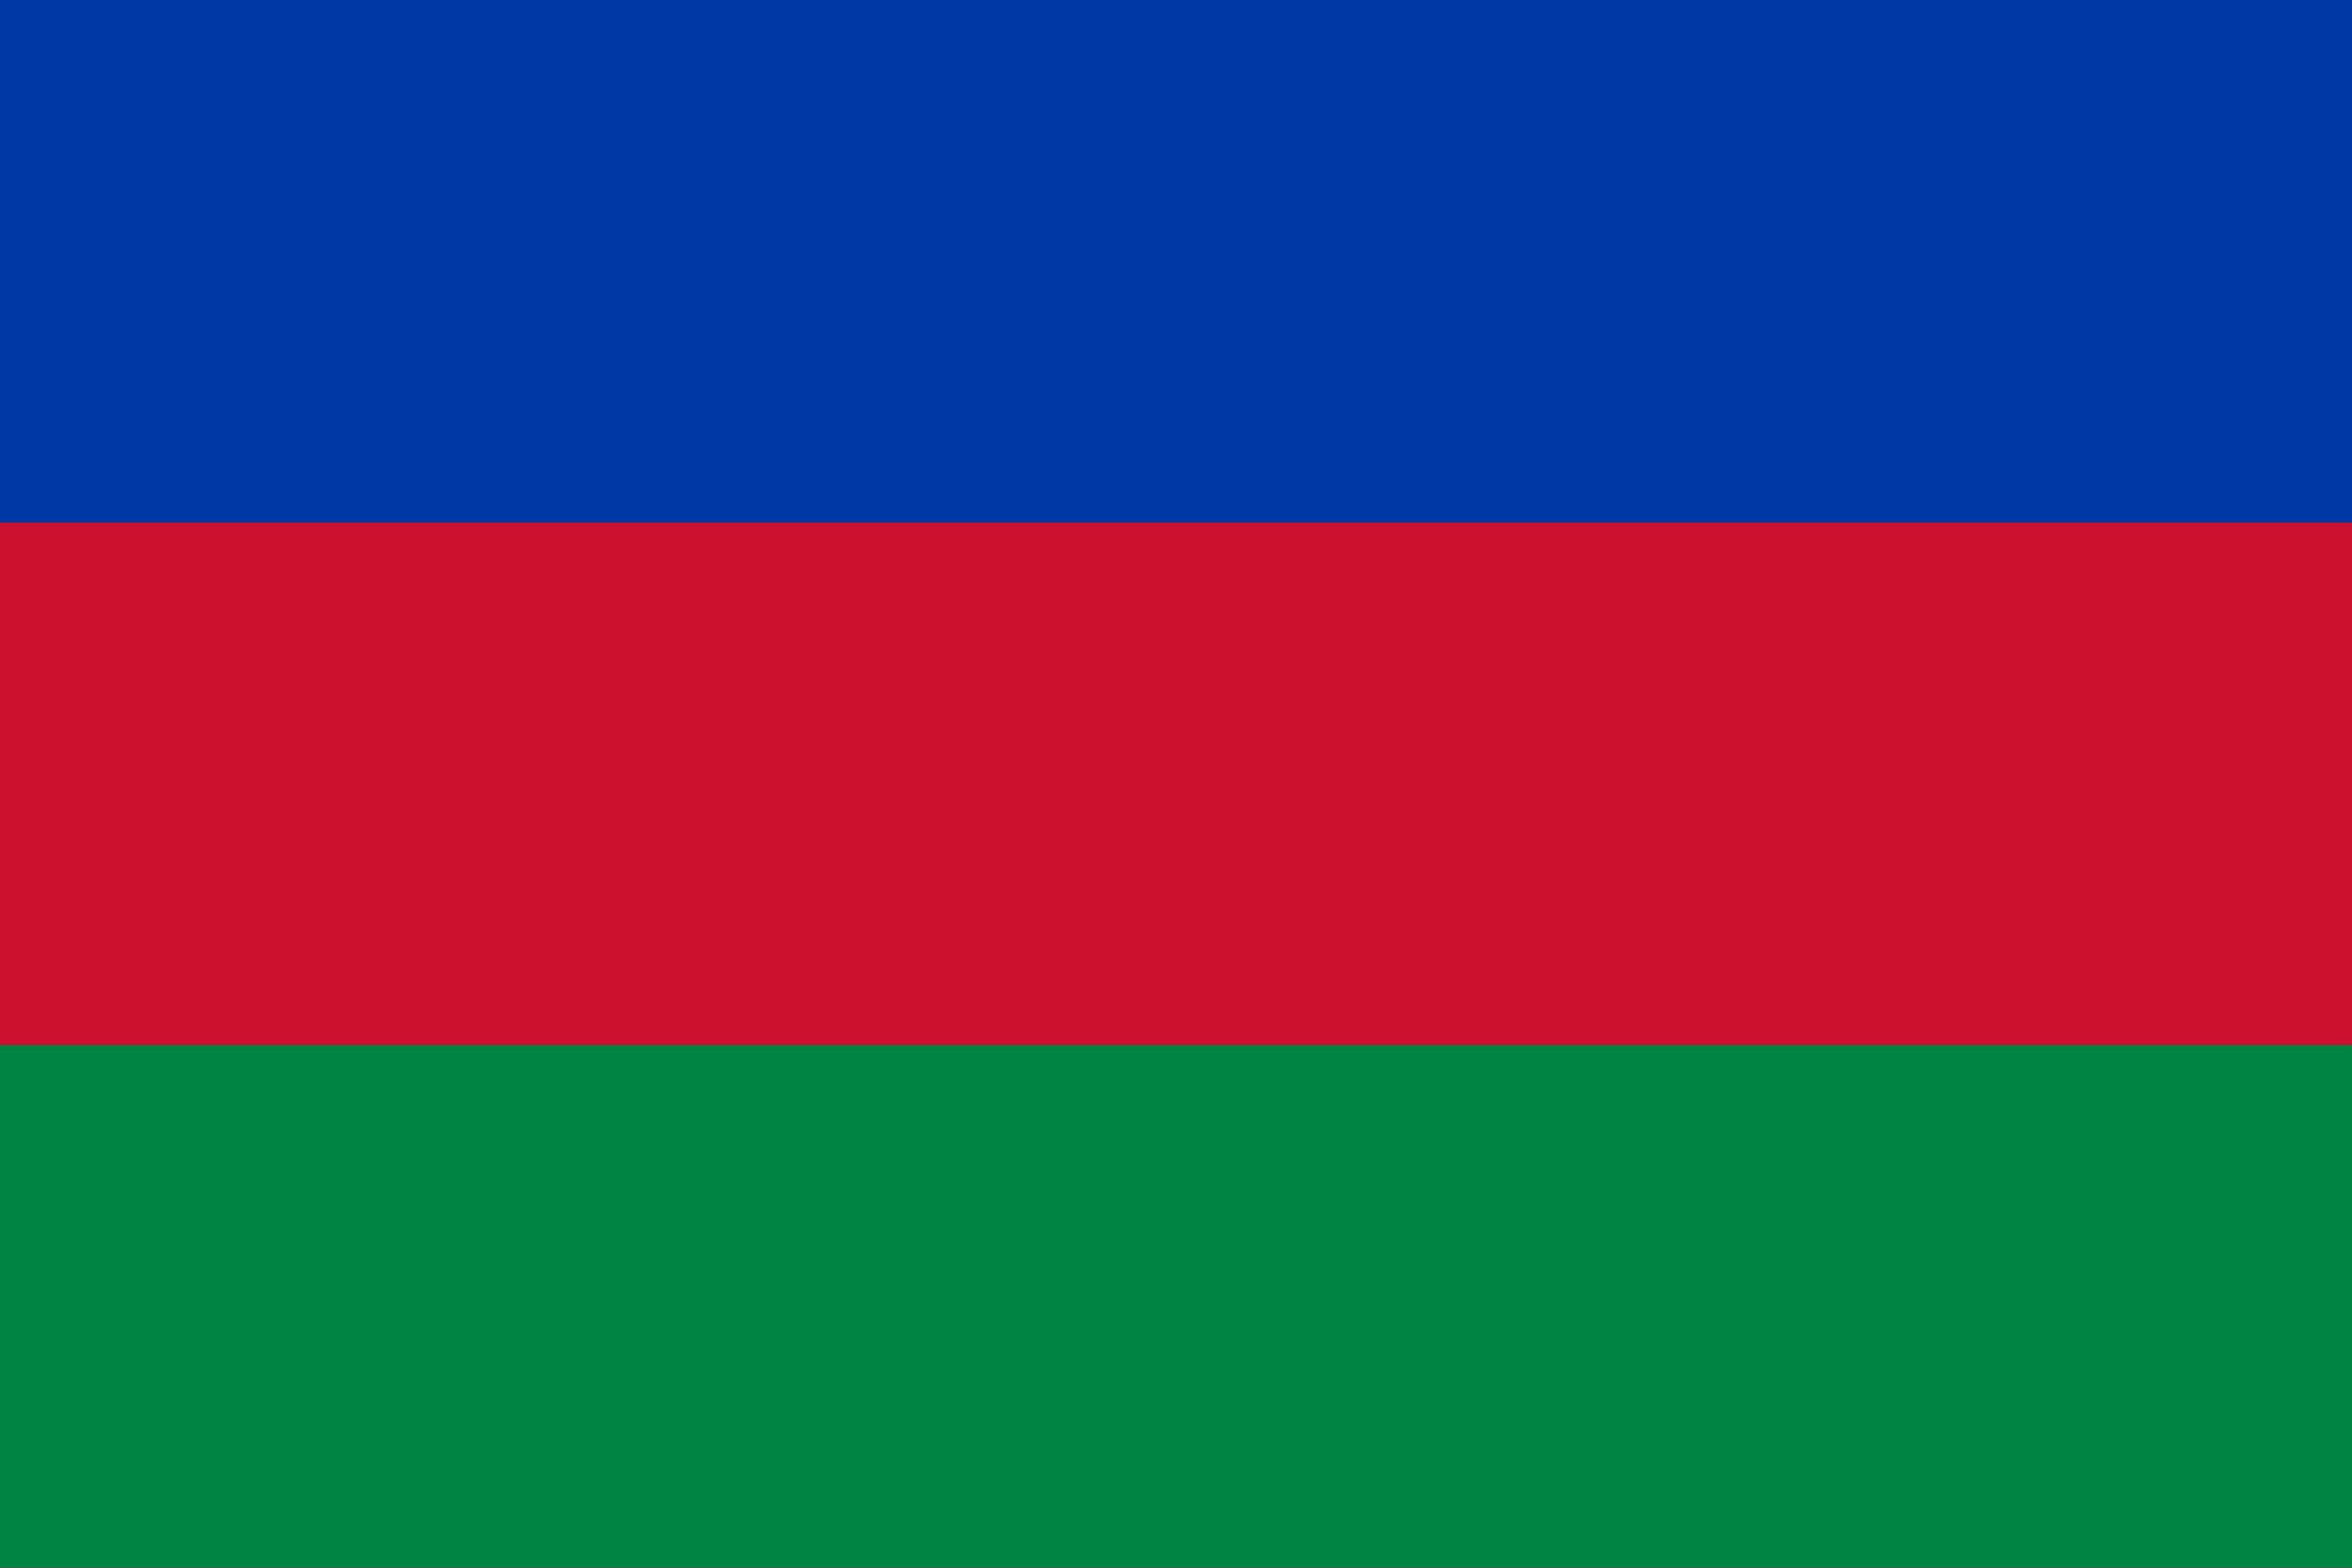
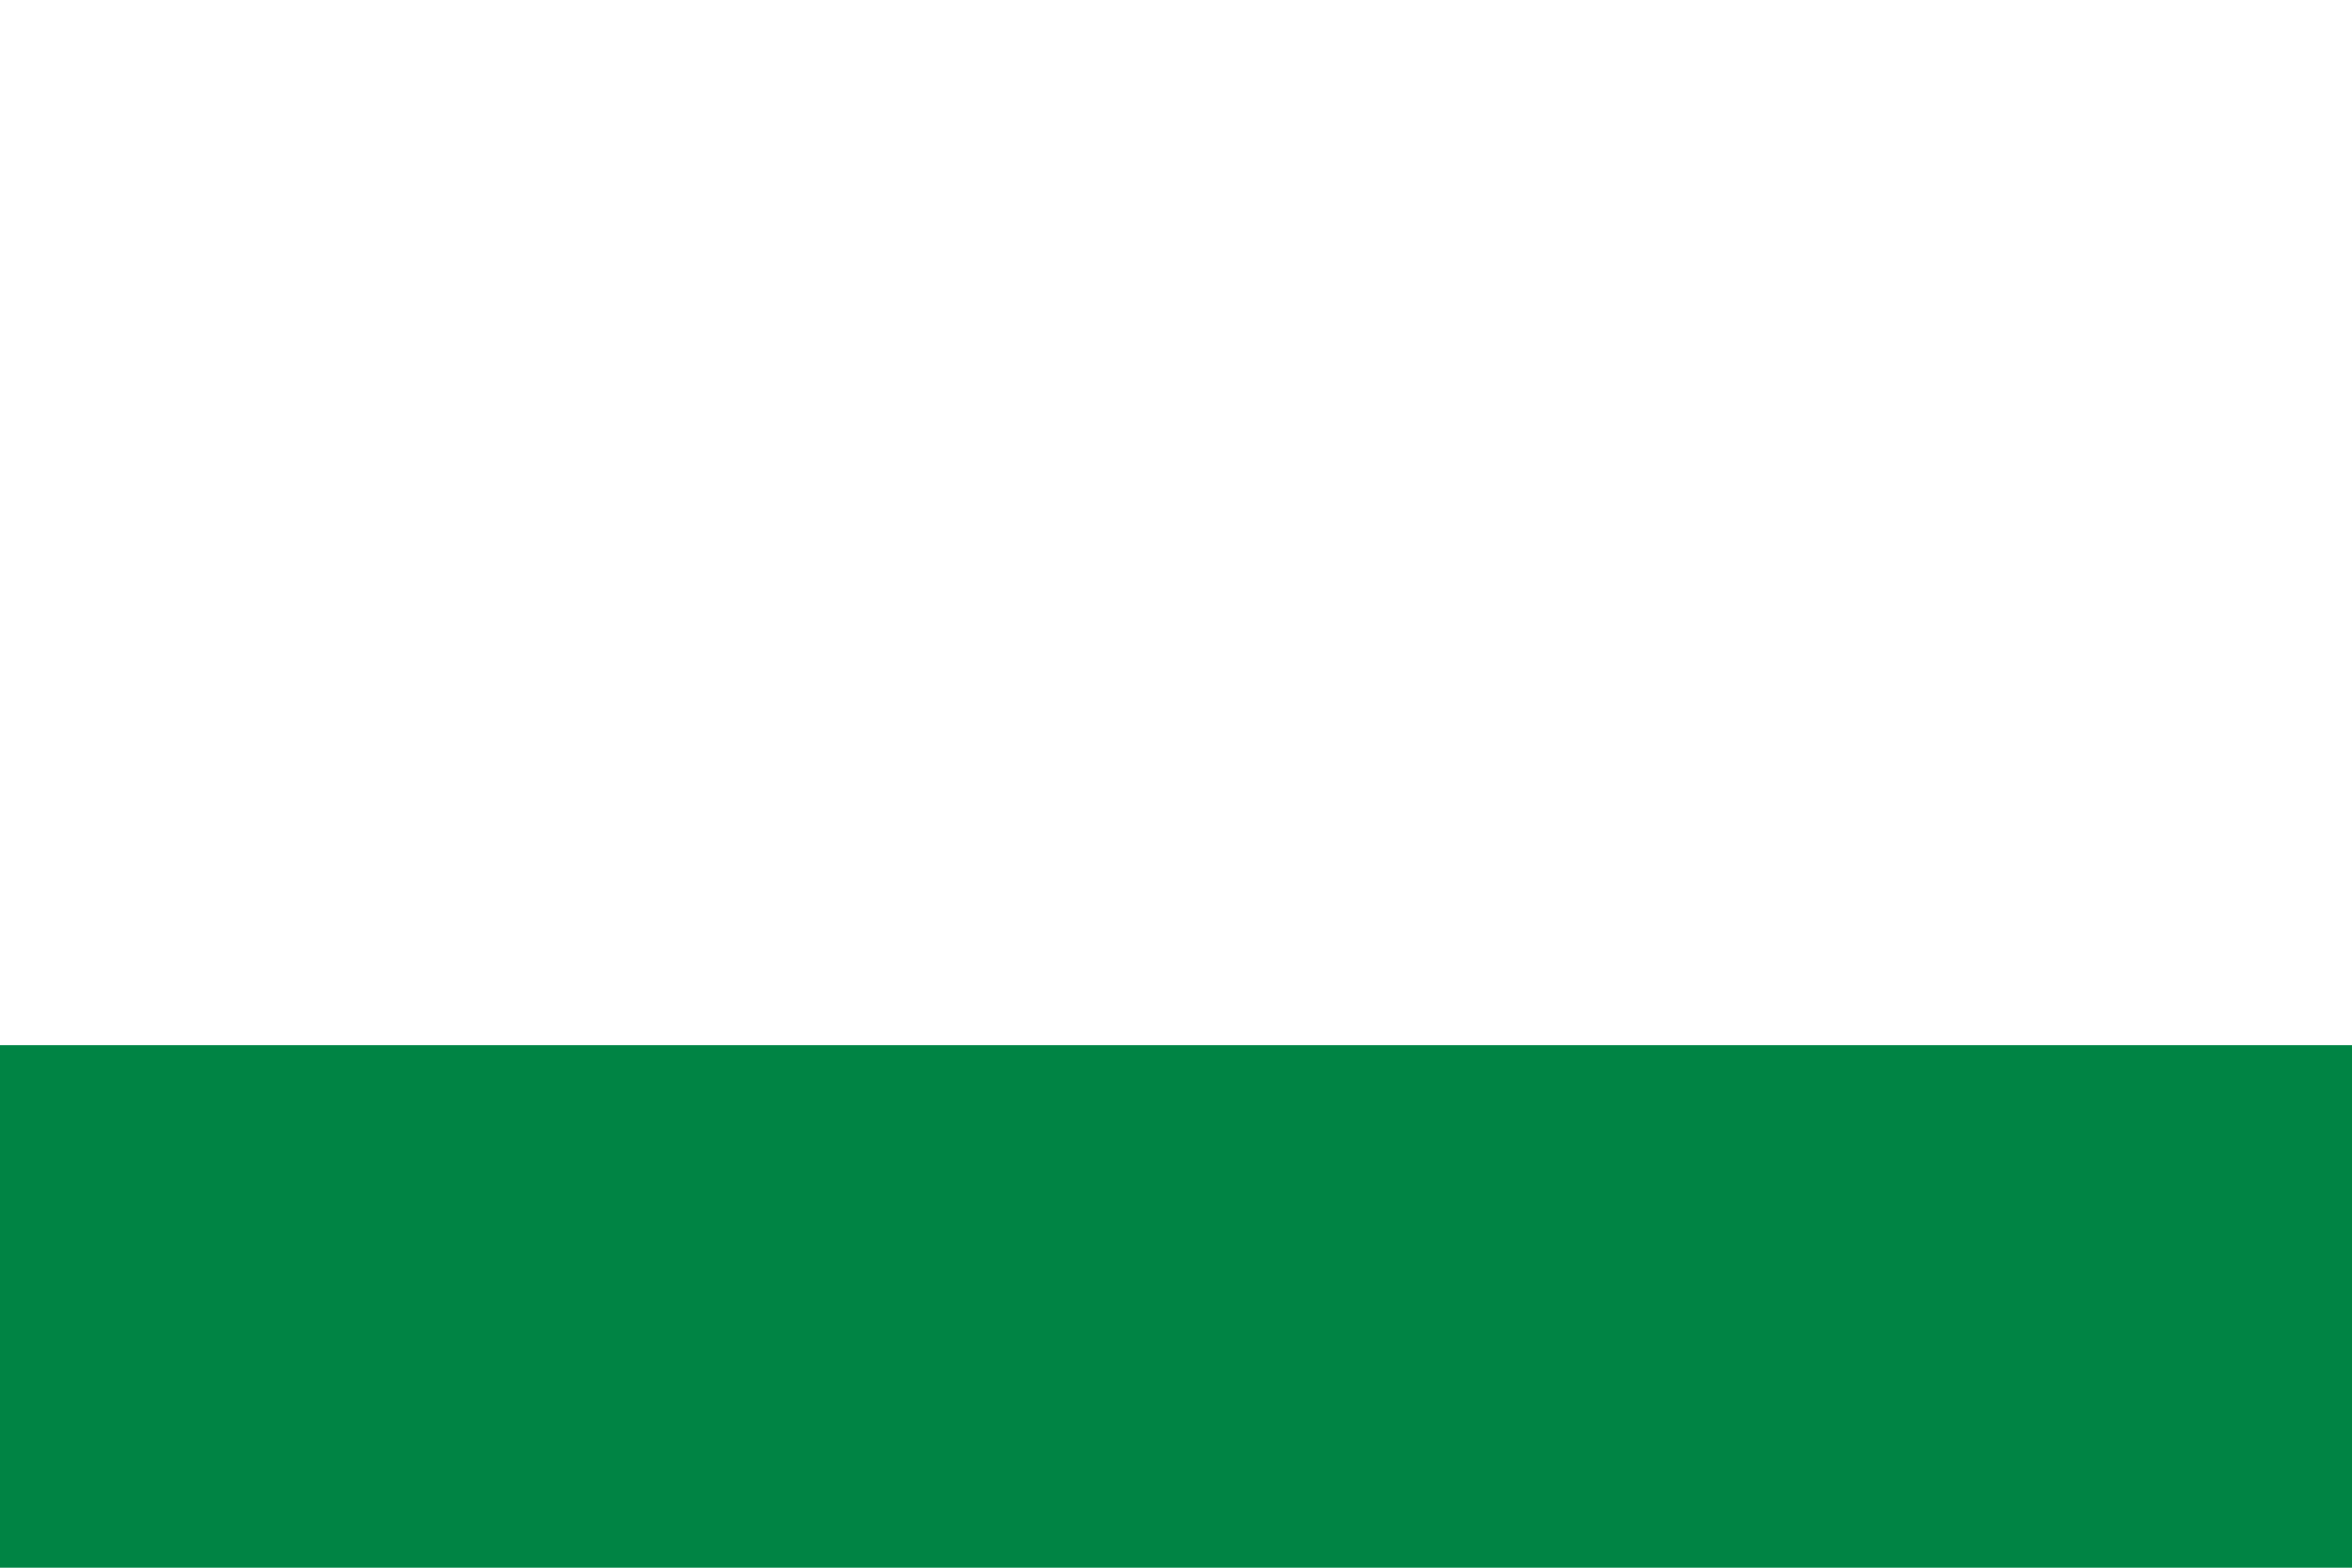
<svg xmlns="http://www.w3.org/2000/svg" version="1.2" viewBox="0 0 900 600" width="900" height="600">
  <title>Ijaw</title>
-   <path fill="#0039a6" d="m900 0v600h-900v-600z" />
-   <path fill="#cc112f" d="m900 200v400h-900v-400z" />
+   <path fill="#0039a6" d="m900 0v600v-600z" />
  <path fill="#008444" d="m900 400v200h-900v-200z" />
</svg>